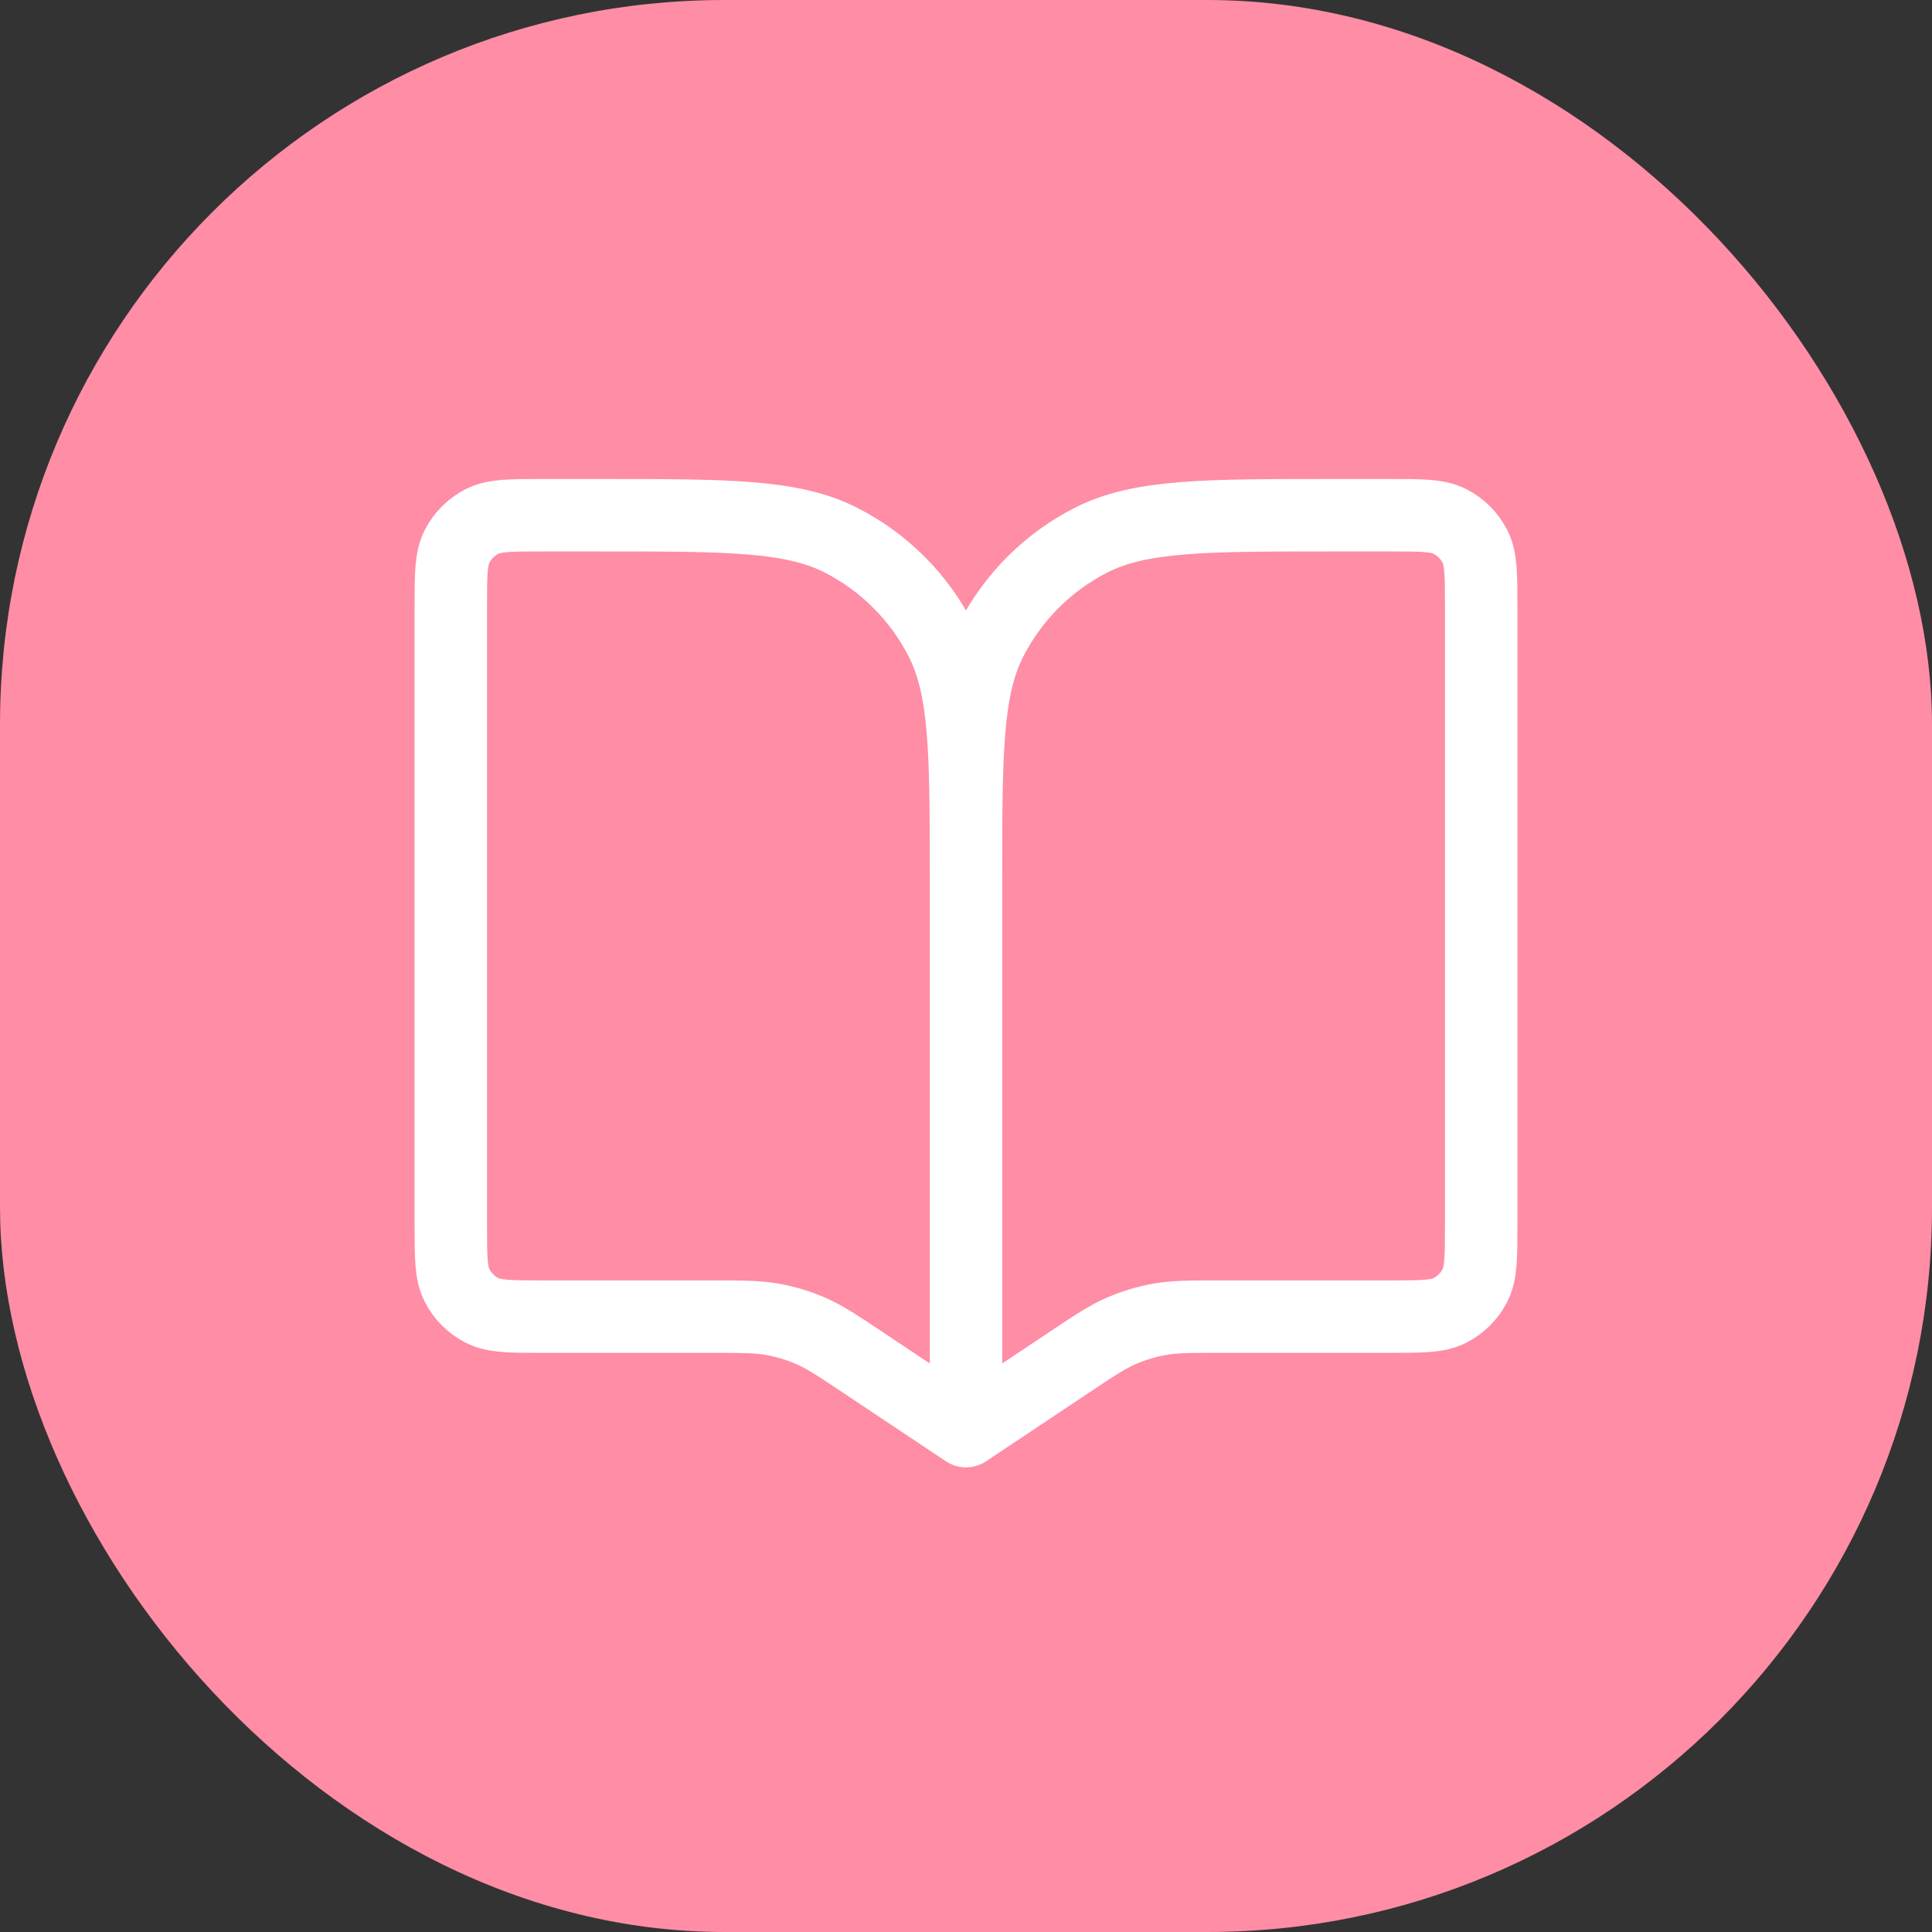
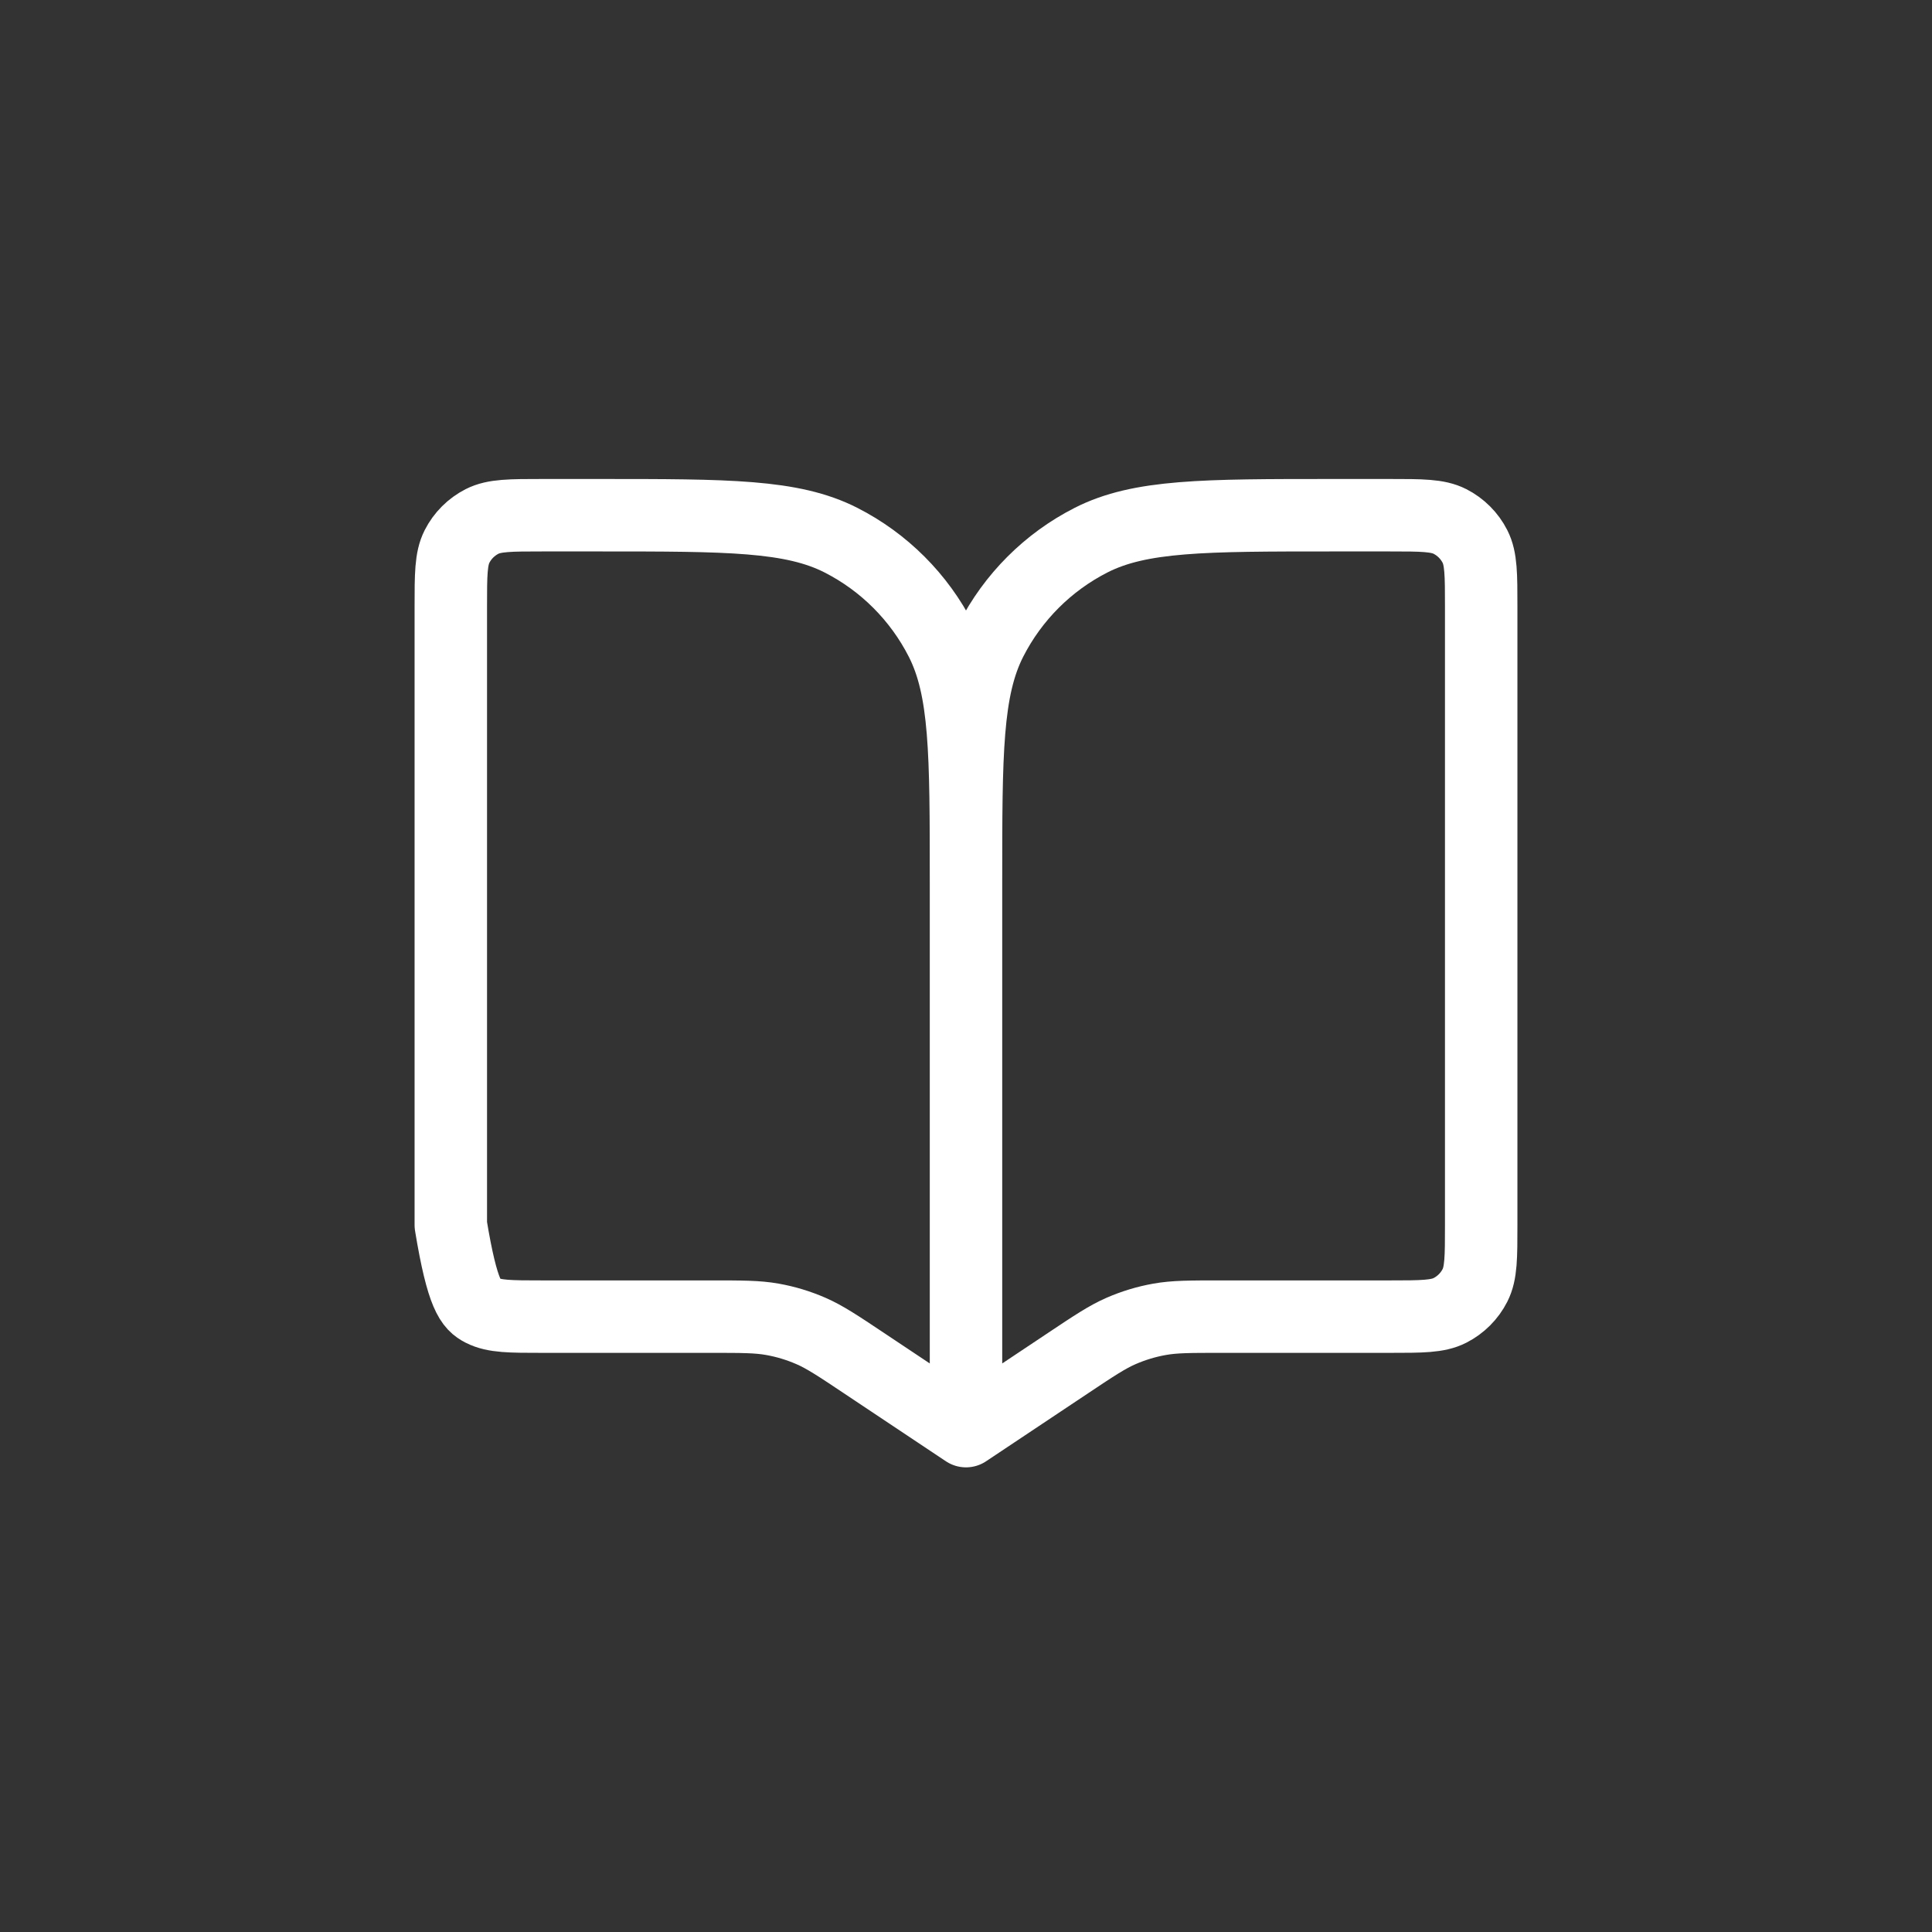
<svg xmlns="http://www.w3.org/2000/svg" width="80" height="80" viewBox="0 0 80 80" fill="none">
  <rect x="0" y="0" width="80" height="80" fill="#333333" stroke="none" />
-   <rect width="80" height="80" rx="30" fill="#FE8DA5" />
-   <path d="M40 36.504V59.26M40 36.504C40 31.194 40 28.539 38.967 26.511C38.057 24.727 36.607 23.276 34.823 22.367C32.795 21.334 30.14 21.334 24.83 21.334H22.459C21.132 21.334 20.468 21.334 19.961 21.592C19.515 21.82 19.152 22.182 18.925 22.628C18.667 23.135 18.667 23.799 18.667 25.127V50.727C18.667 52.054 18.667 52.718 18.925 53.225C19.152 53.671 19.515 54.033 19.961 54.261C20.468 54.519 21.132 54.519 22.459 54.519H29.444C30.724 54.519 31.365 54.519 31.984 54.63C32.533 54.727 33.069 54.89 33.581 55.113C34.157 55.365 34.69 55.72 35.755 56.43L40 59.26M40 36.504C40 31.194 40 28.539 41.033 26.511C41.943 24.727 43.393 23.276 45.177 22.367C47.205 21.334 49.86 21.334 55.17 21.334H57.541C58.868 21.334 59.532 21.334 60.039 21.592C60.485 21.82 60.848 22.182 61.075 22.628C61.333 23.135 61.333 23.799 61.333 25.127V50.727C61.333 52.054 61.333 52.718 61.075 53.225C60.848 53.671 60.485 54.033 60.039 54.261C59.532 54.519 58.868 54.519 57.541 54.519H50.556C49.276 54.519 48.635 54.519 48.016 54.63C47.467 54.727 46.931 54.89 46.419 55.113C45.843 55.365 45.31 55.72 44.245 56.43L40 59.26" stroke="white" stroke-width="3" stroke-linecap="round" stroke-linejoin="round" />
+   <path d="M40 36.504V59.26M40 36.504C40 31.194 40 28.539 38.967 26.511C38.057 24.727 36.607 23.276 34.823 22.367C32.795 21.334 30.14 21.334 24.83 21.334H22.459C21.132 21.334 20.468 21.334 19.961 21.592C19.515 21.82 19.152 22.182 18.925 22.628C18.667 23.135 18.667 23.799 18.667 25.127V50.727C19.152 53.671 19.515 54.033 19.961 54.261C20.468 54.519 21.132 54.519 22.459 54.519H29.444C30.724 54.519 31.365 54.519 31.984 54.63C32.533 54.727 33.069 54.89 33.581 55.113C34.157 55.365 34.69 55.72 35.755 56.43L40 59.26M40 36.504C40 31.194 40 28.539 41.033 26.511C41.943 24.727 43.393 23.276 45.177 22.367C47.205 21.334 49.86 21.334 55.17 21.334H57.541C58.868 21.334 59.532 21.334 60.039 21.592C60.485 21.82 60.848 22.182 61.075 22.628C61.333 23.135 61.333 23.799 61.333 25.127V50.727C61.333 52.054 61.333 52.718 61.075 53.225C60.848 53.671 60.485 54.033 60.039 54.261C59.532 54.519 58.868 54.519 57.541 54.519H50.556C49.276 54.519 48.635 54.519 48.016 54.63C47.467 54.727 46.931 54.89 46.419 55.113C45.843 55.365 45.31 55.72 44.245 56.43L40 59.26" stroke="white" stroke-width="3" stroke-linecap="round" stroke-linejoin="round" />
</svg>